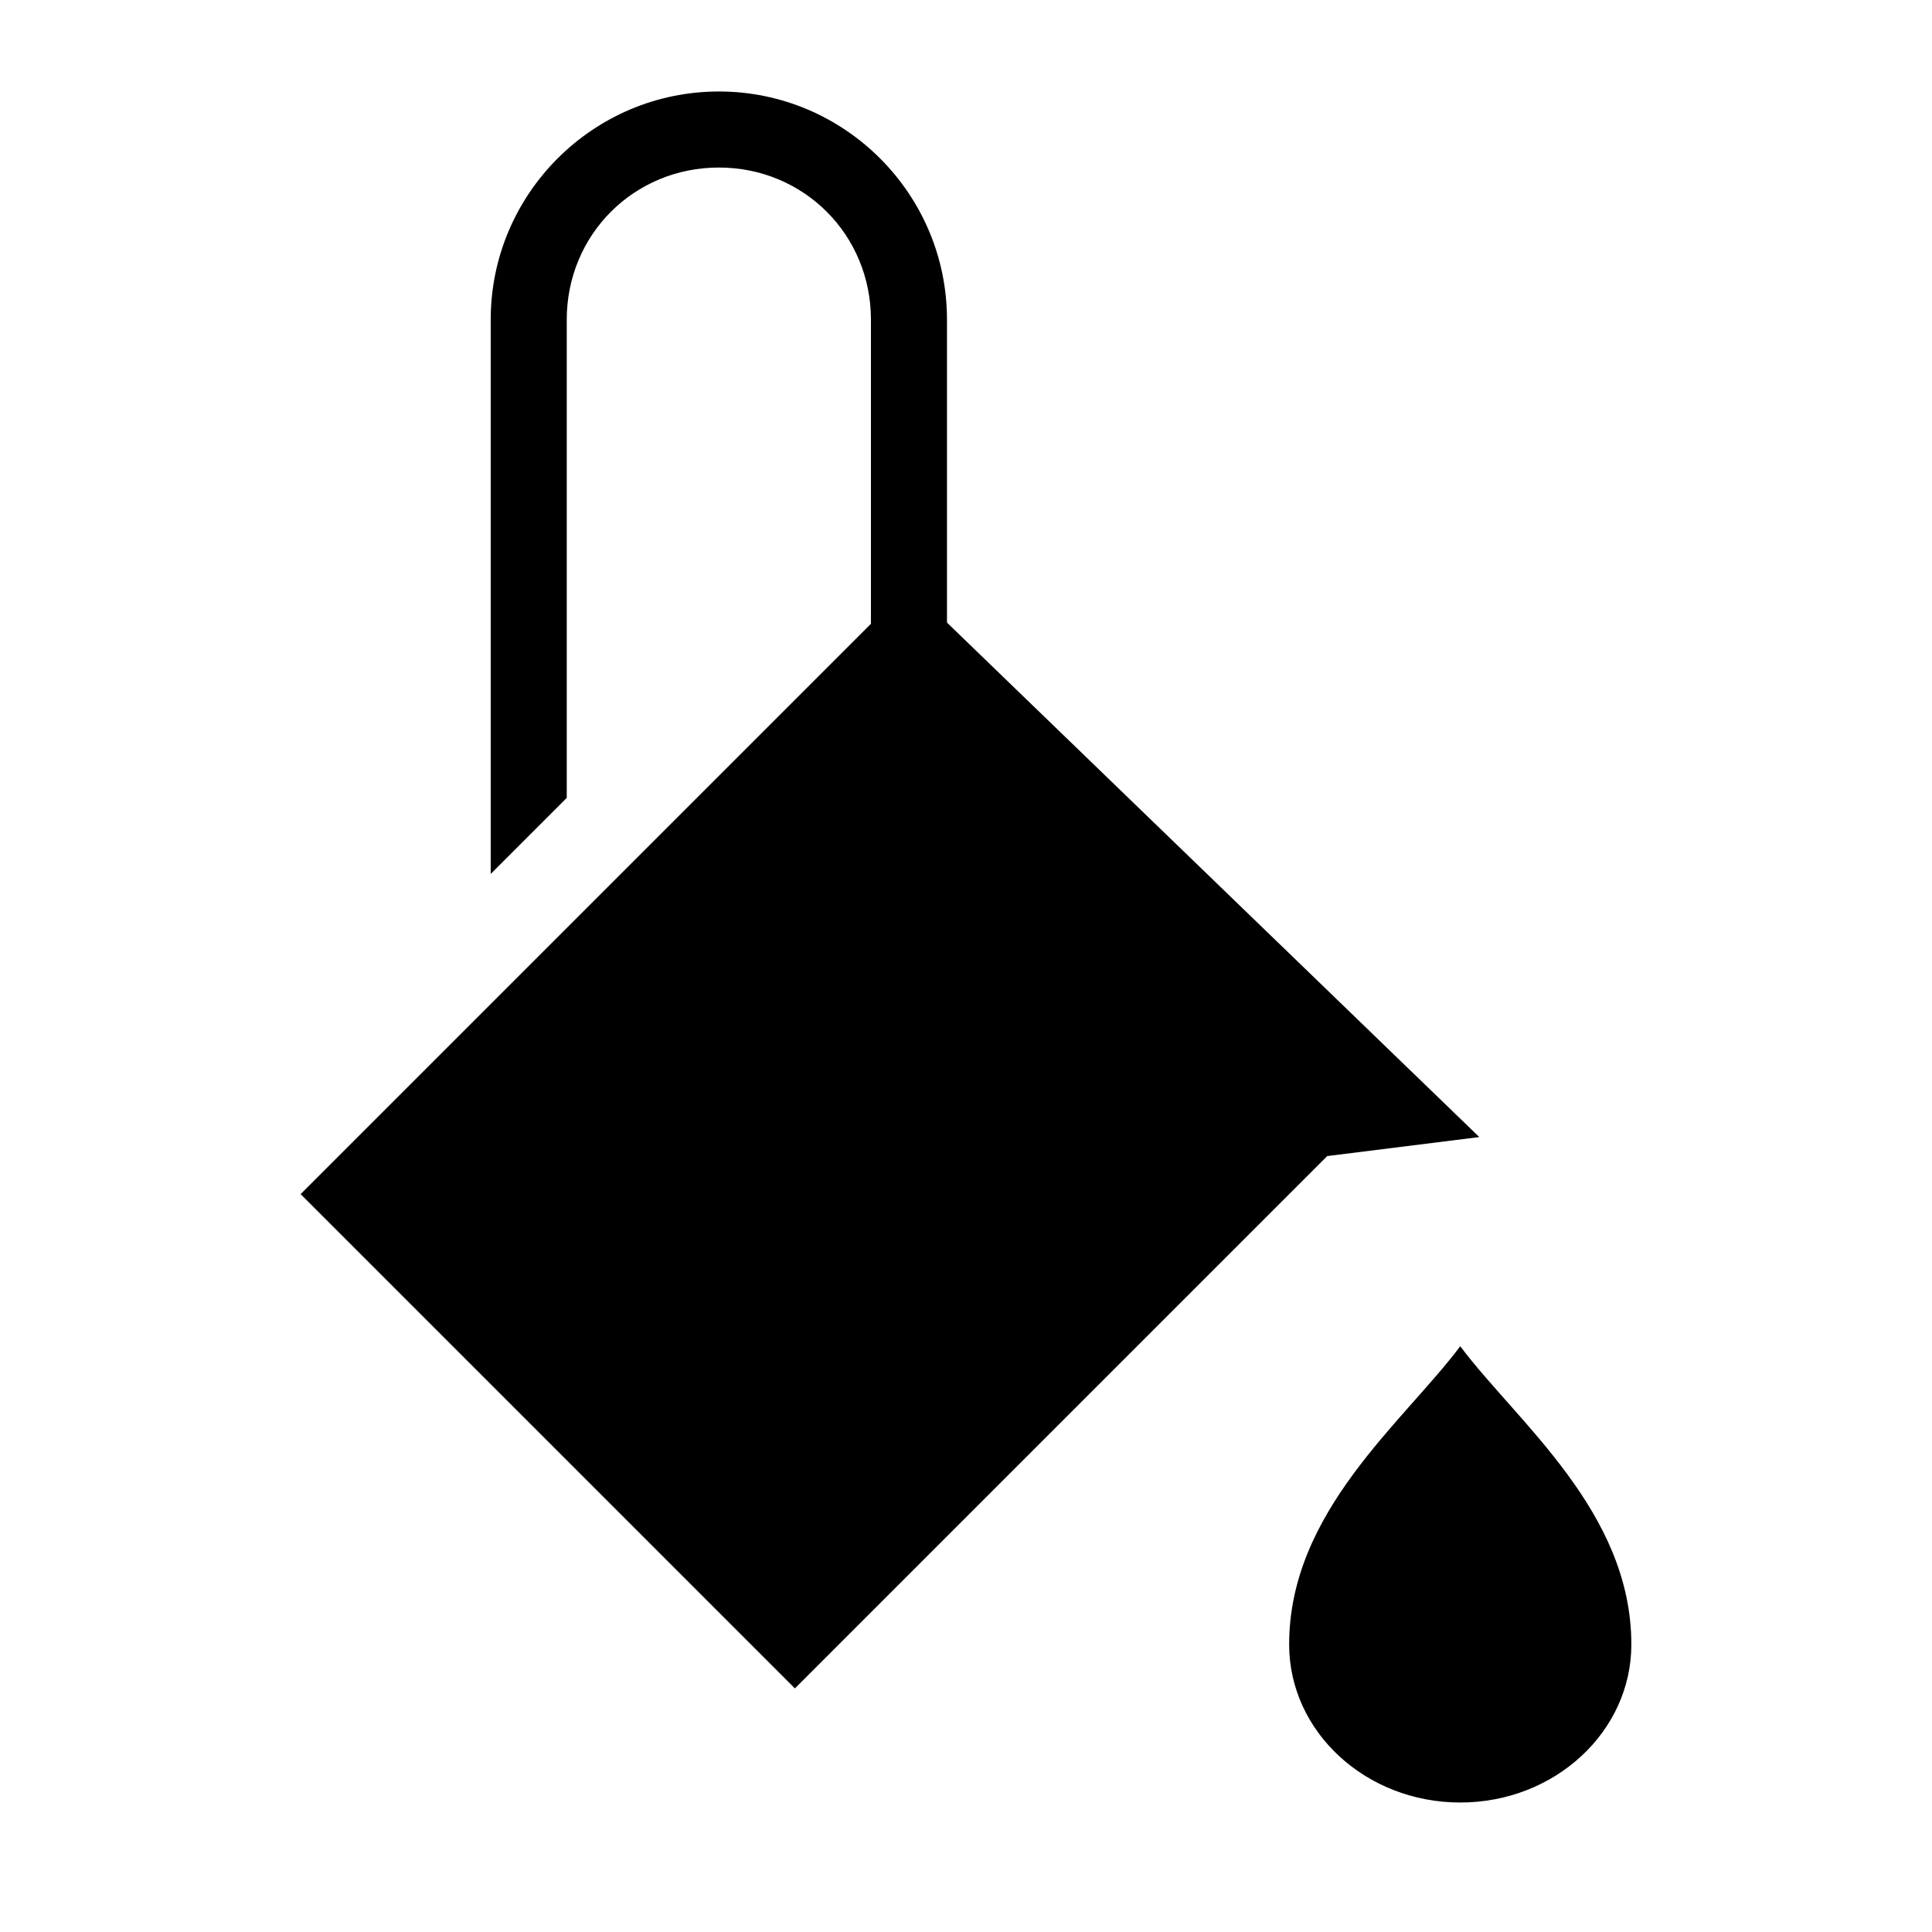
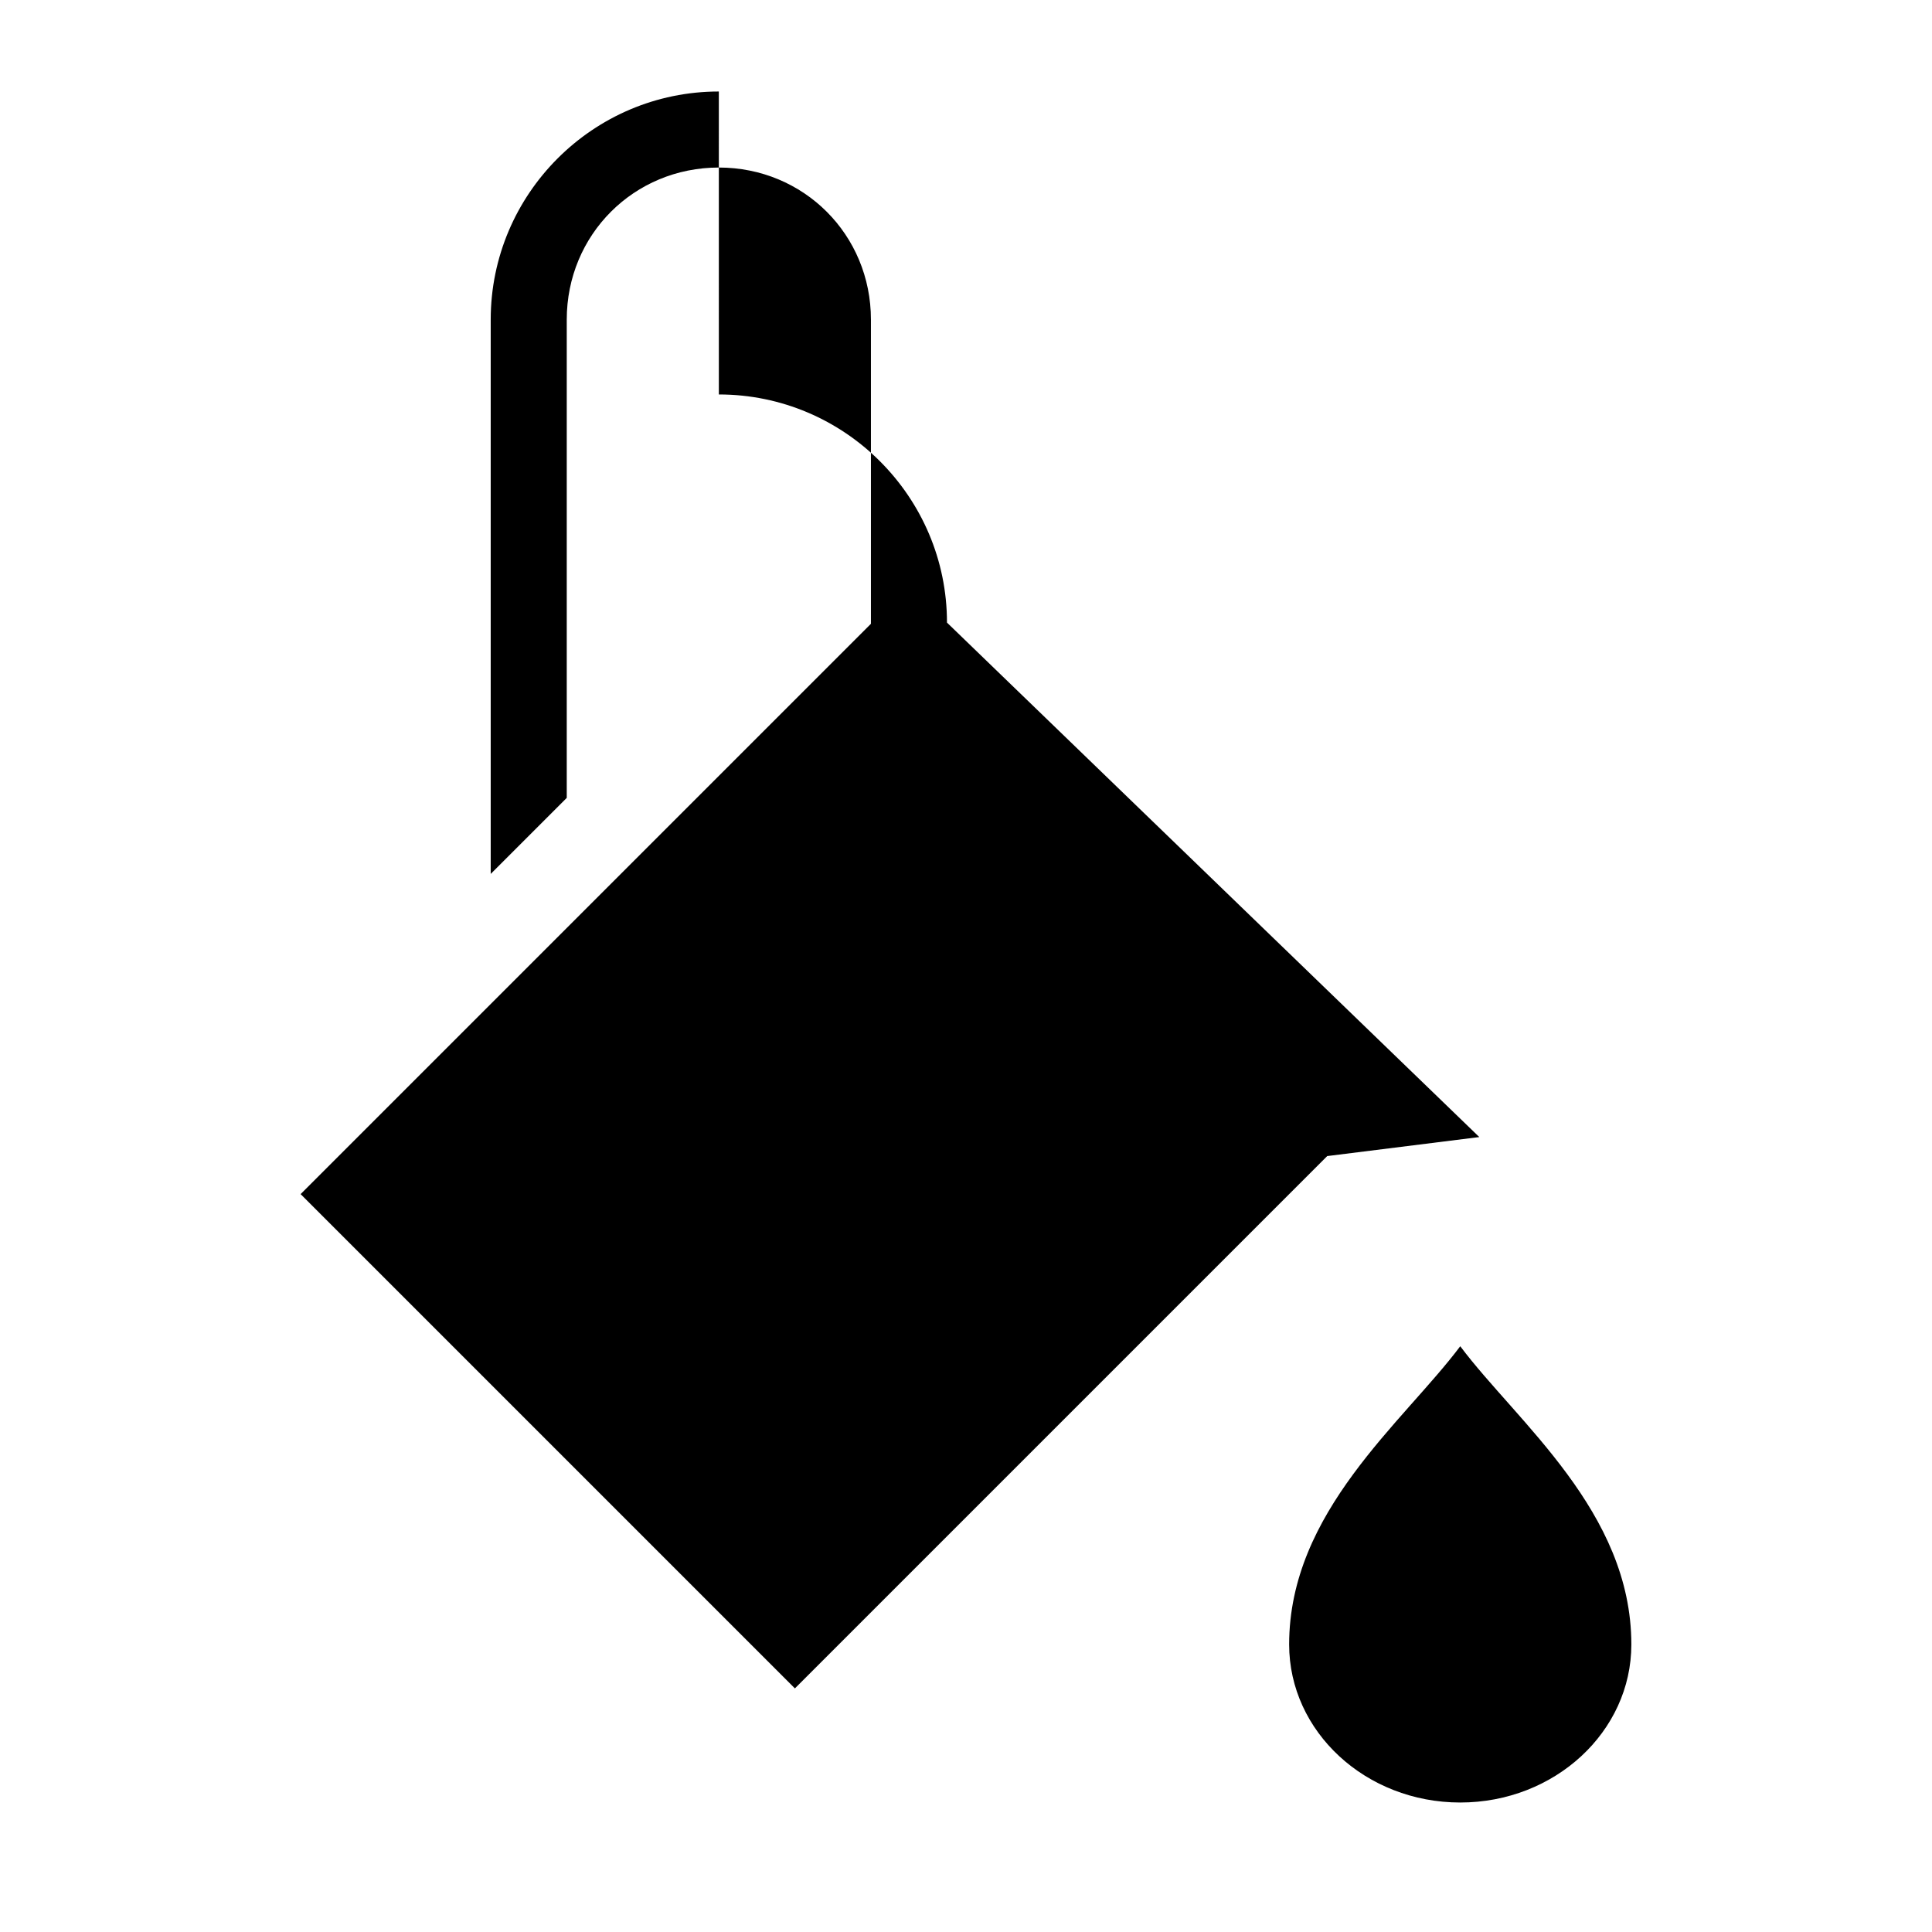
<svg xmlns="http://www.w3.org/2000/svg" fill="#000000" width="800px" height="800px" version="1.1" viewBox="144 144 512 512">
-   <path d="m334.5 168.25c-33.32 0-60.457 27.137-60.457 60.457v146.89l20.152-20.152v-126.74c0-22.504 17.801-40.305 40.305-40.305s40.305 17.801 40.305 40.305v80.609l-151.14 151.14 130.99 130.99 141.07-141.07 40.305-5.039-141.07-136.34v-80.293c0-33.32-27.141-60.457-60.457-60.457zm196.48 332.52c-15.113 20.152-45.344 43.816-45.344 79.035 0 23.113 20.301 41.879 45.344 41.879s45.344-18.766 45.344-41.879c0-35.219-30.23-58.883-45.344-79.035z" />
+   <path d="m334.5 168.25c-33.32 0-60.457 27.137-60.457 60.457v146.89l20.152-20.152v-126.74c0-22.504 17.801-40.305 40.305-40.305s40.305 17.801 40.305 40.305v80.609l-151.14 151.14 130.99 130.99 141.07-141.07 40.305-5.039-141.07-136.34c0-33.32-27.141-60.457-60.457-60.457zm196.48 332.52c-15.113 20.152-45.344 43.816-45.344 79.035 0 23.113 20.301 41.879 45.344 41.879s45.344-18.766 45.344-41.879c0-35.219-30.23-58.883-45.344-79.035z" />
</svg>